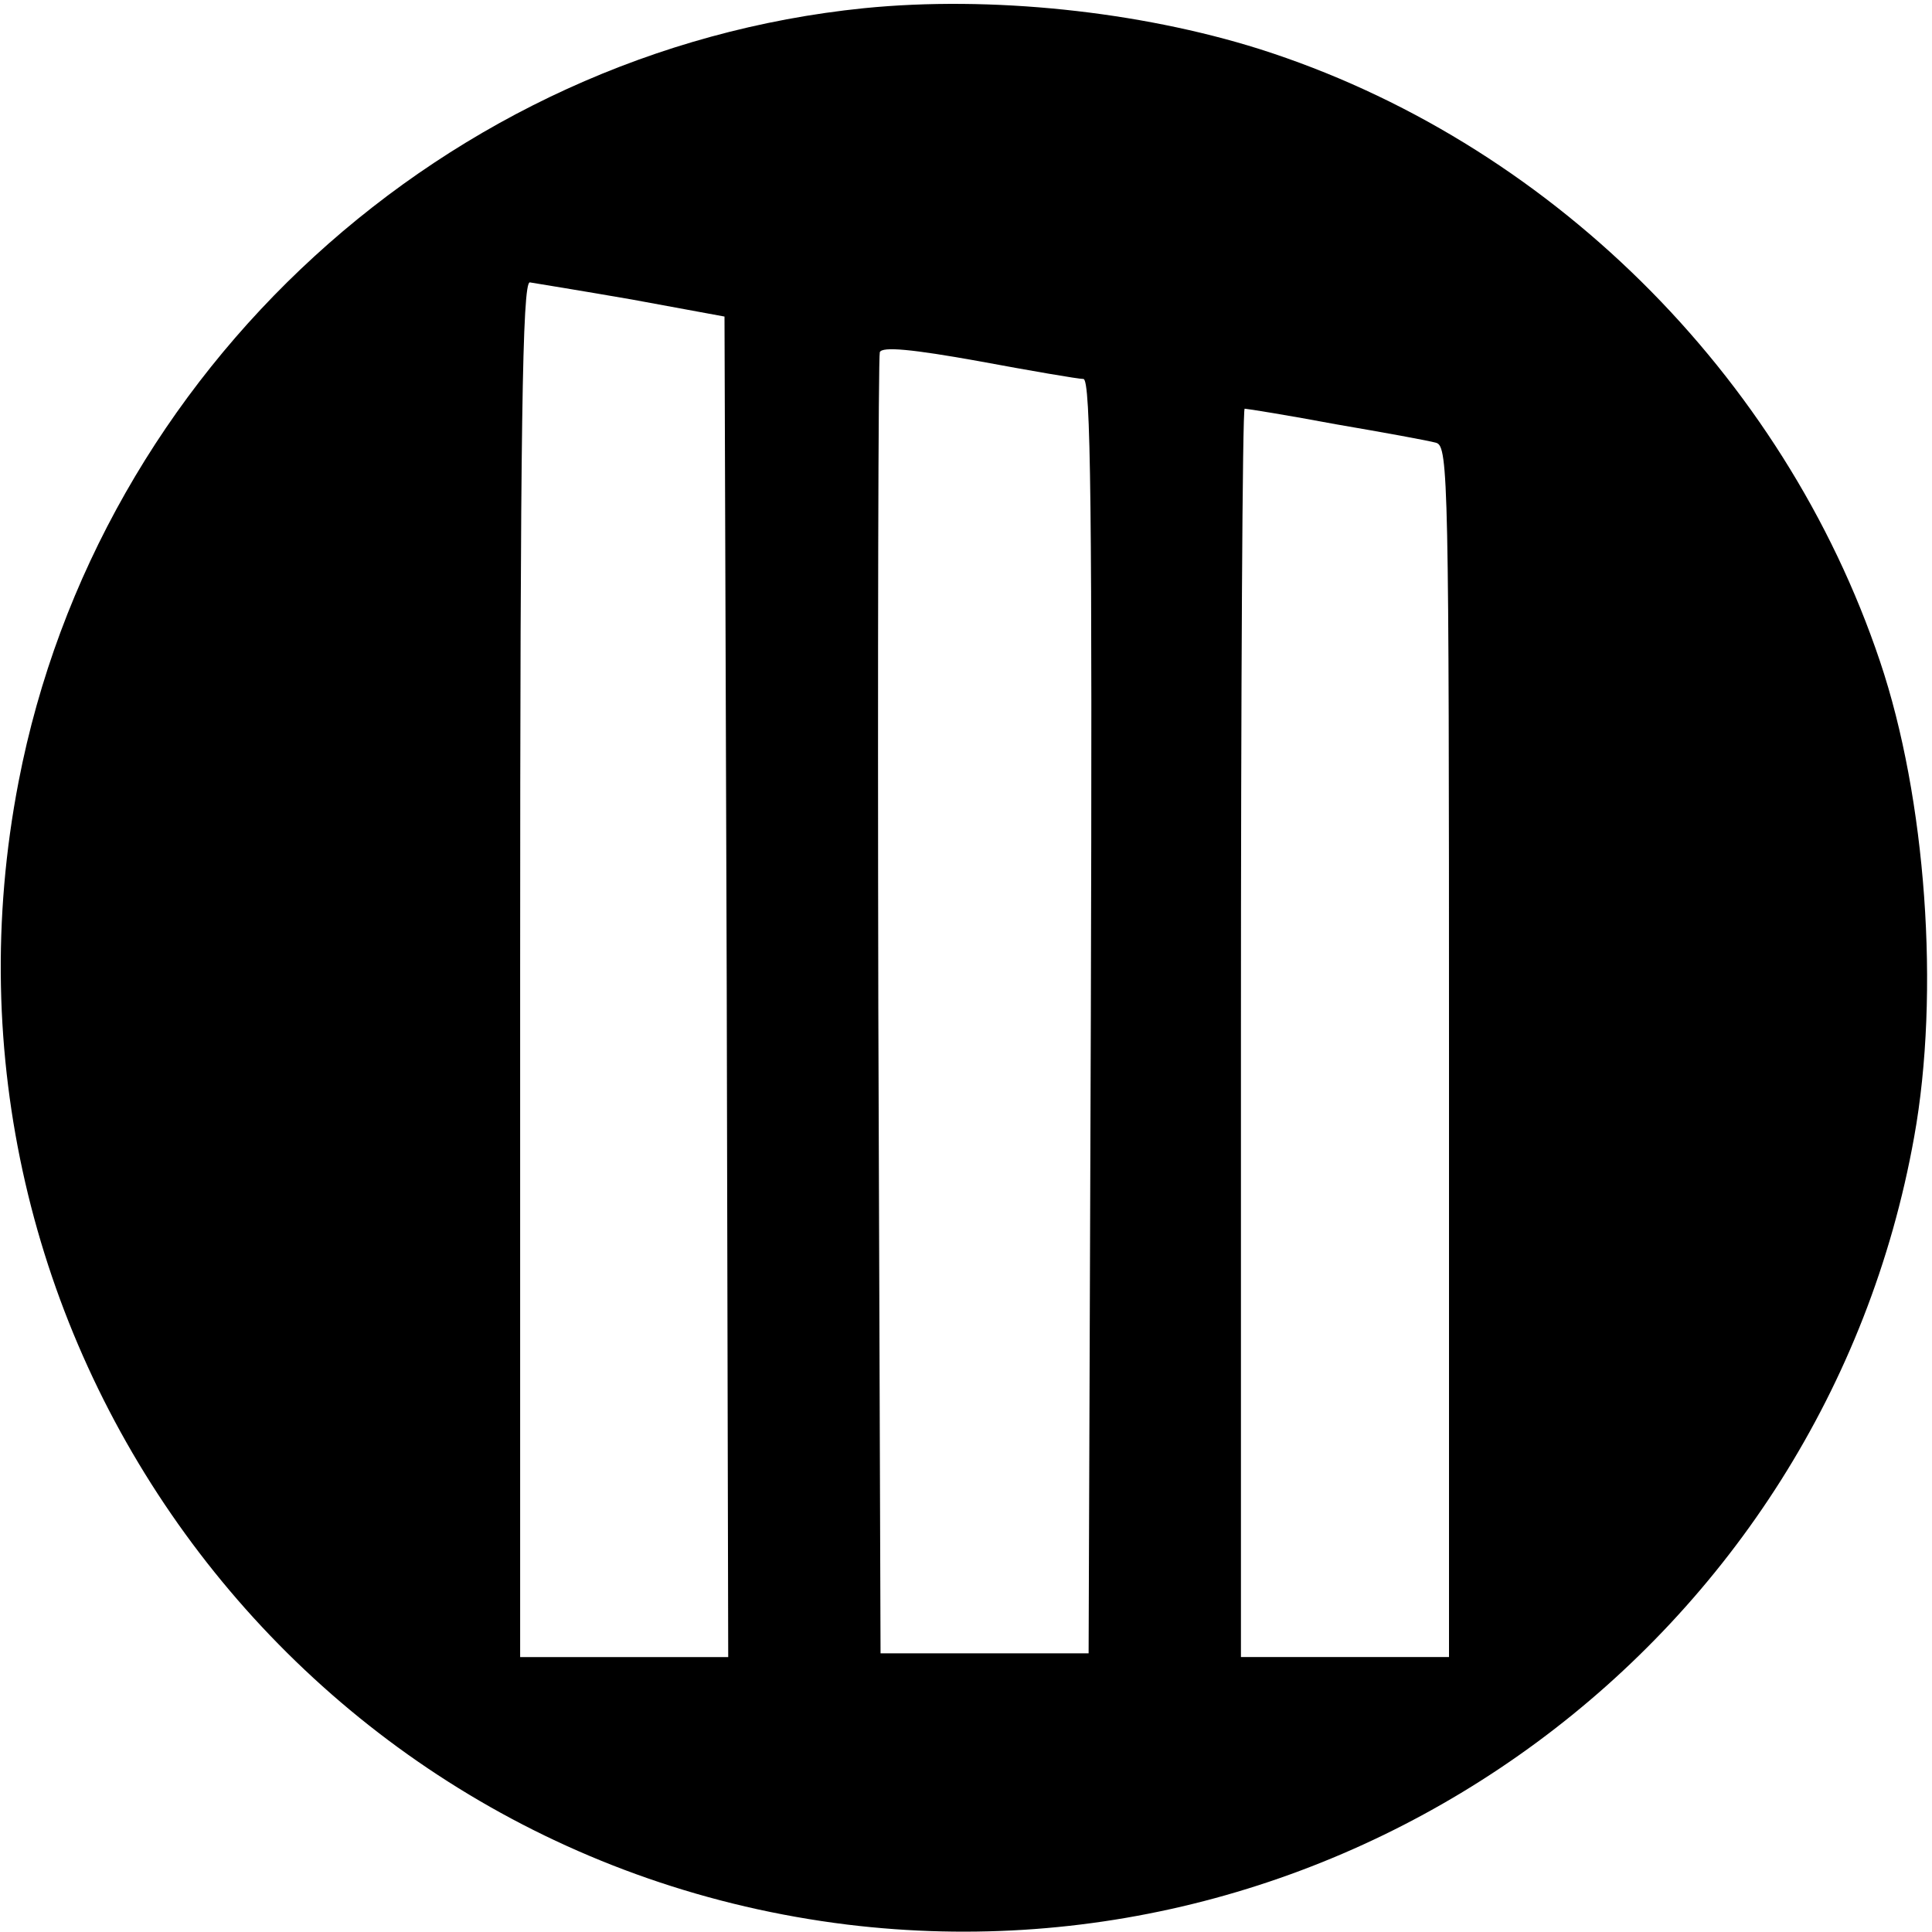
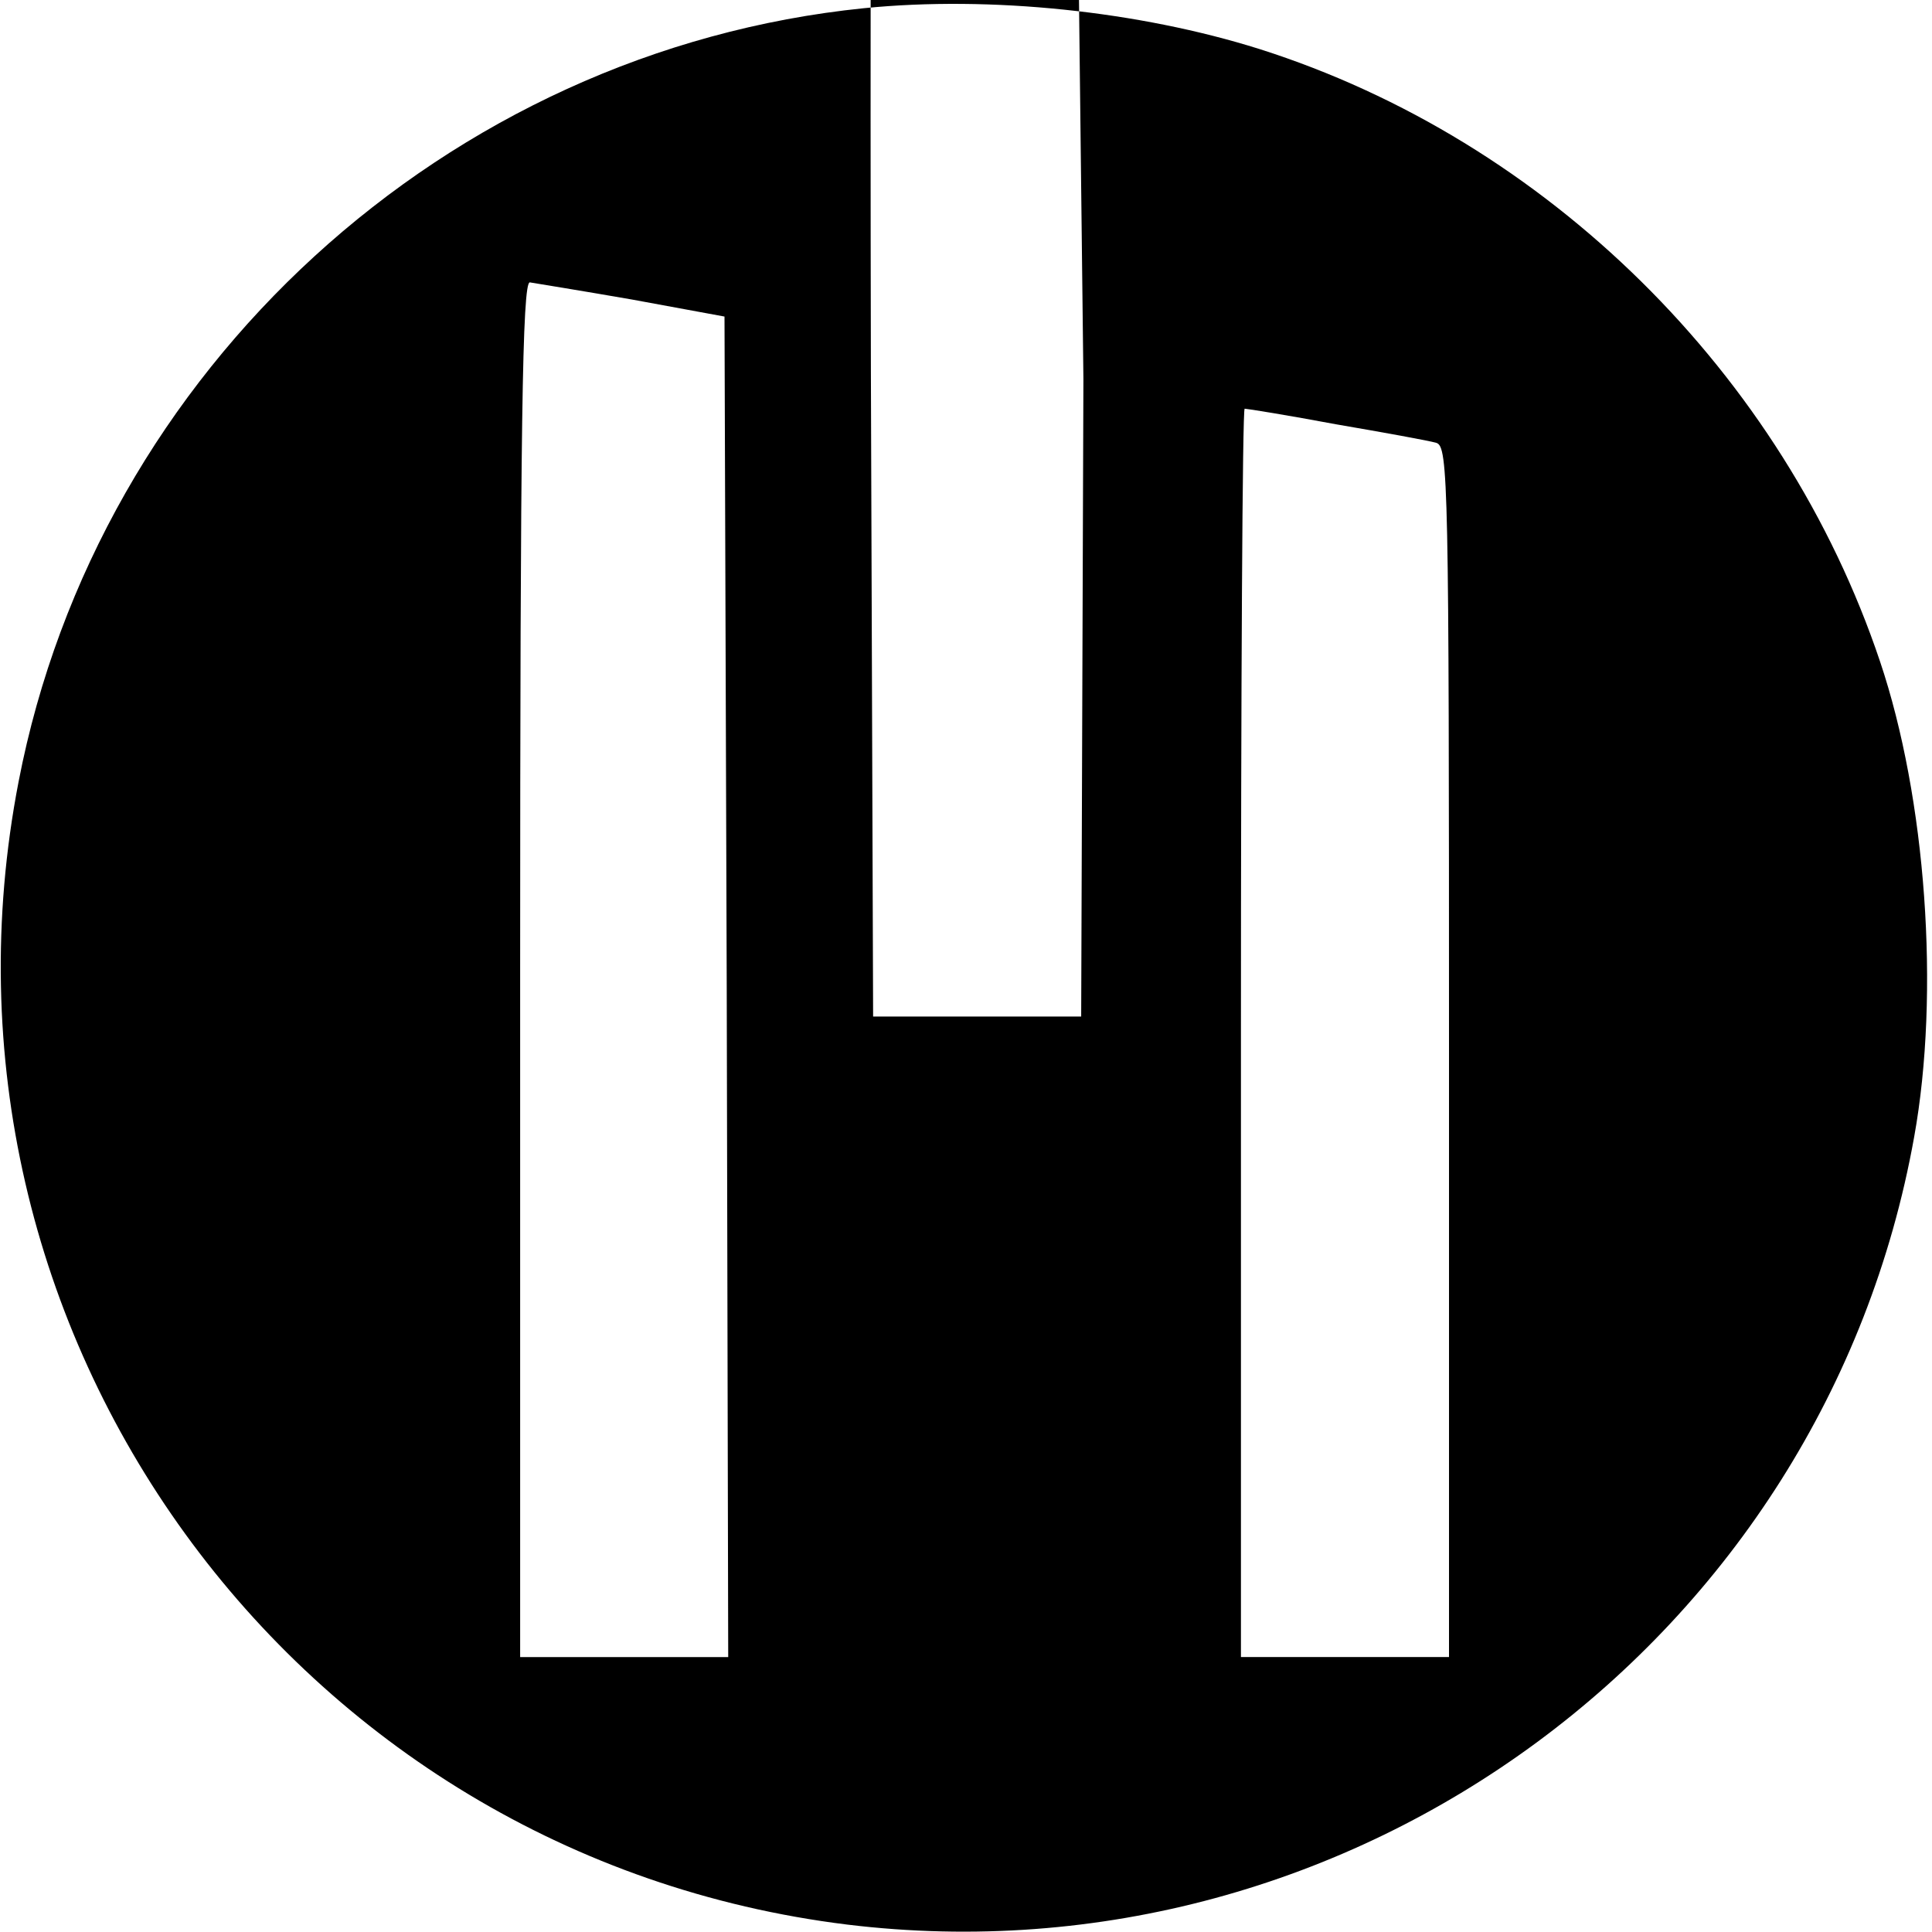
<svg xmlns="http://www.w3.org/2000/svg" version="1.0" width="260pt" height="260pt" viewBox="0 0 260 260" preserveAspectRatio="xMidYMid meet">
  <g transform="translate(0,260) scale(0.1,-0.1)" fill="#000000" stroke="none">
-     <path d="M1163 2589 c-562 -57 -1031 -486 -1138 -1041 -143 -740 369 -1446 1115 -1538 682 -83 1315 384 1436 1060 35 194 16 456 -46 640 -130 387 -448 701 -835 824 -162 51 -362 72 -532 55z m-313 -392 l125 -23 3 -902 2 -902 -140 0 -140 0 0 925 c0 734 3 925 13 925 6 -1 68 -11 137 -23z m608 -107 c10 0 12 -175 10 -857 l-3 -858 -140 0 -140 0 -3 870 c-1 479 0 875 2 881 3 8 44 4 133 -12 70 -13 134 -24 141 -24z m340 -61 c64 -11 125 -22 135 -25 16 -5 17 -53 17 -820 l0 -814 -140 0 -140 0 0 840 c0 462 2 840 5 840 3 0 59 -9 123 -21z" />
+     <path d="M1163 2589 c-562 -57 -1031 -486 -1138 -1041 -143 -740 369 -1446 1115 -1538 682 -83 1315 384 1436 1060 35 194 16 456 -46 640 -130 387 -448 701 -835 824 -162 51 -362 72 -532 55z m-313 -392 l125 -23 3 -902 2 -902 -140 0 -140 0 0 925 c0 734 3 925 13 925 6 -1 68 -11 137 -23z m608 -107 l-3 -858 -140 0 -140 0 -3 870 c-1 479 0 875 2 881 3 8 44 4 133 -12 70 -13 134 -24 141 -24z m340 -61 c64 -11 125 -22 135 -25 16 -5 17 -53 17 -820 l0 -814 -140 0 -140 0 0 840 c0 462 2 840 5 840 3 0 59 -9 123 -21z" />
  </g>
</svg>